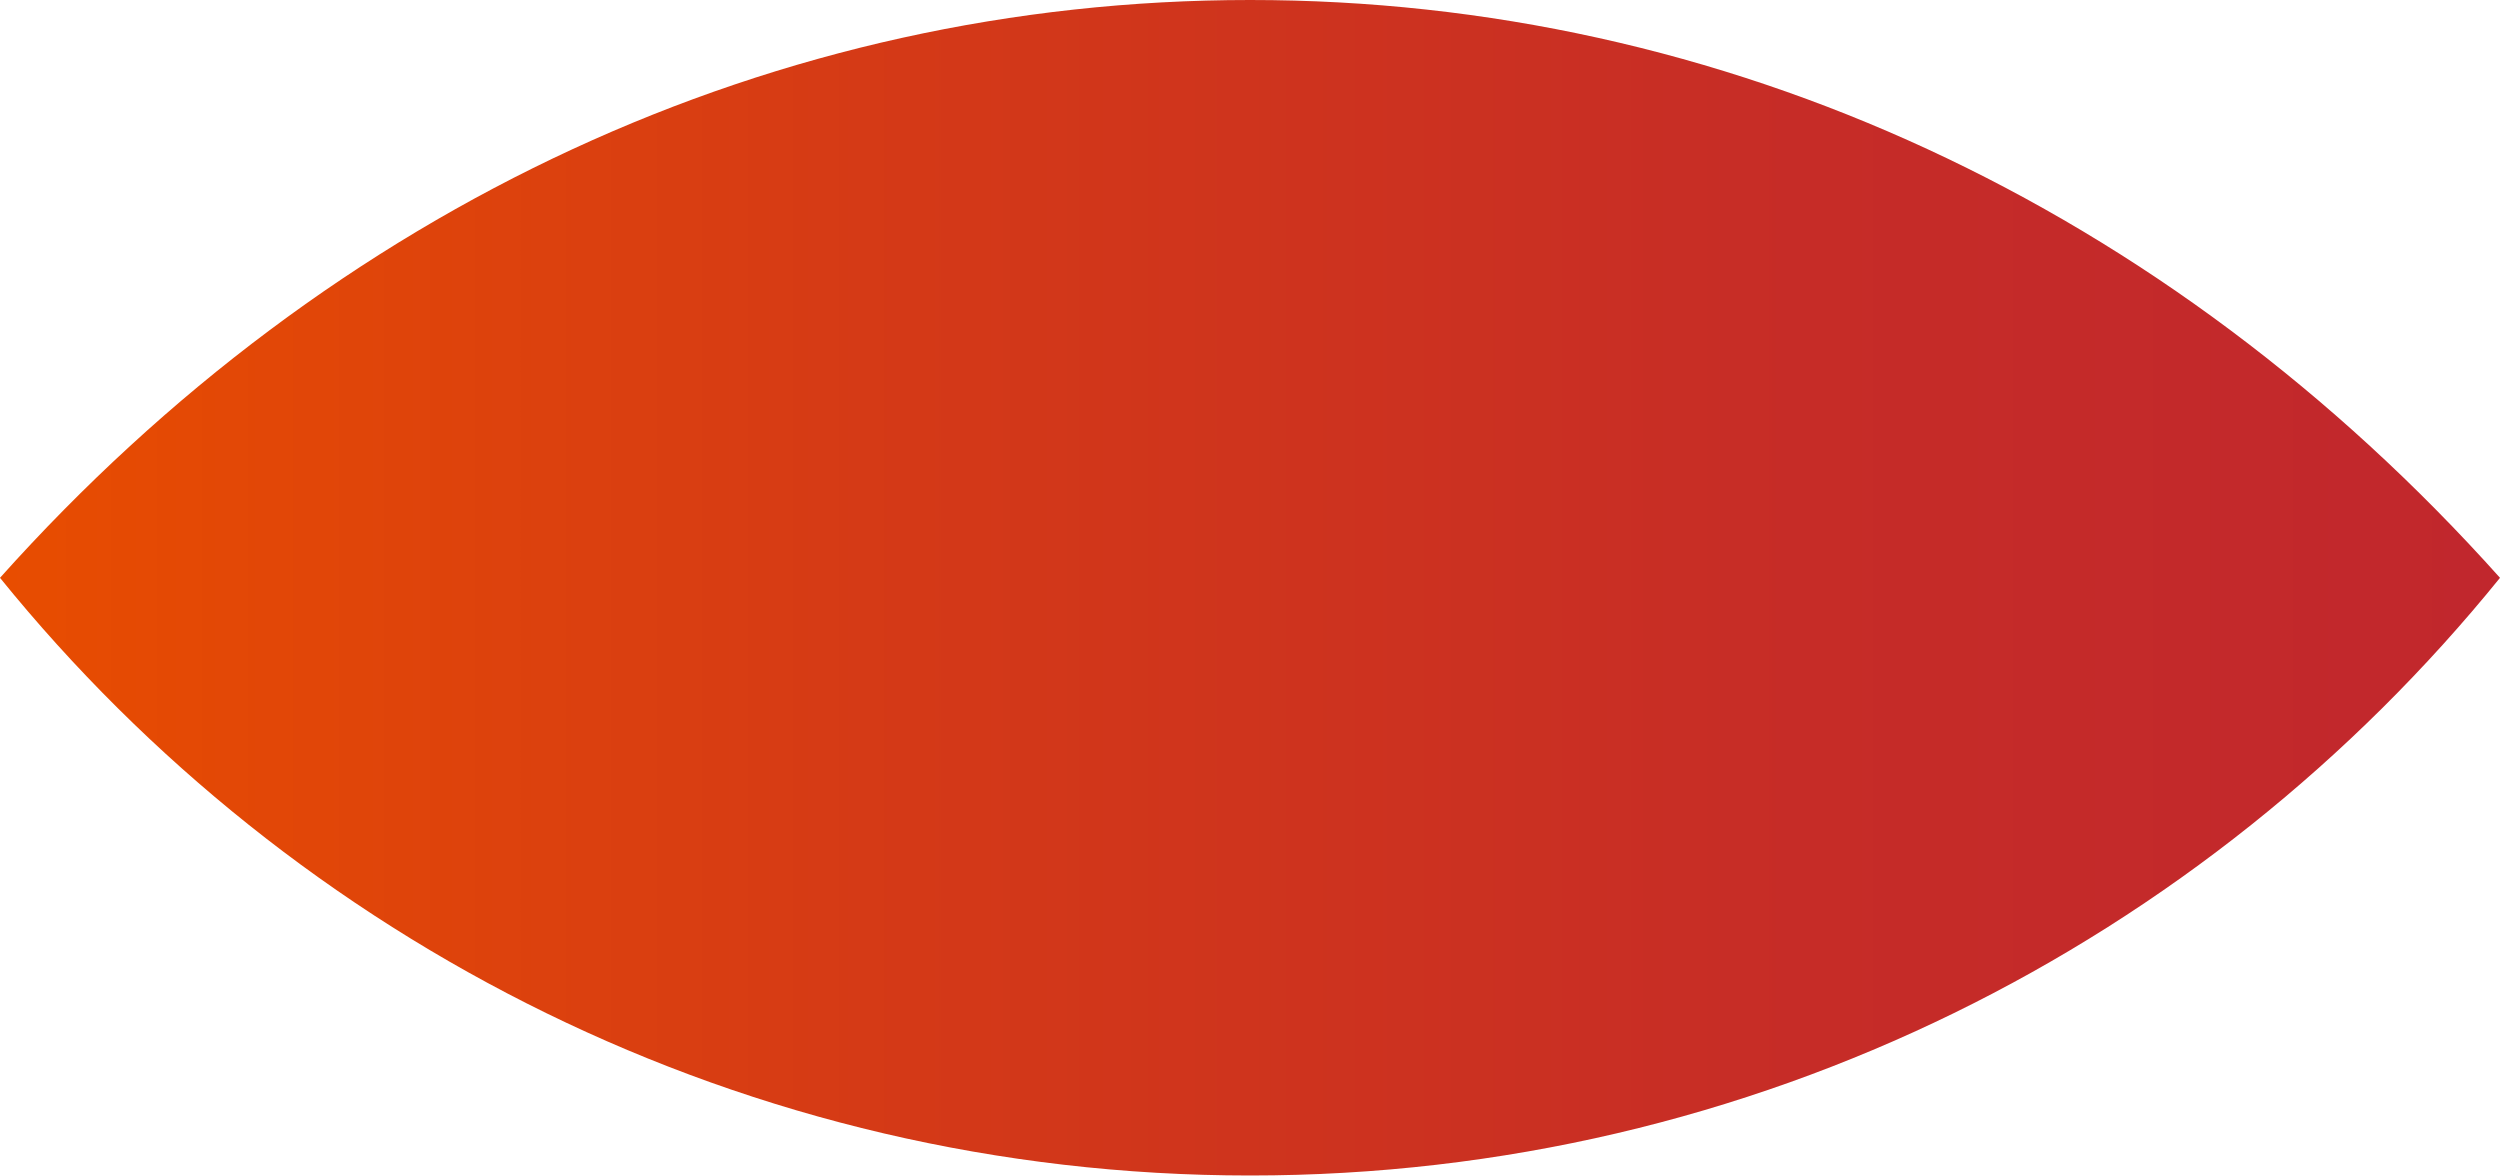
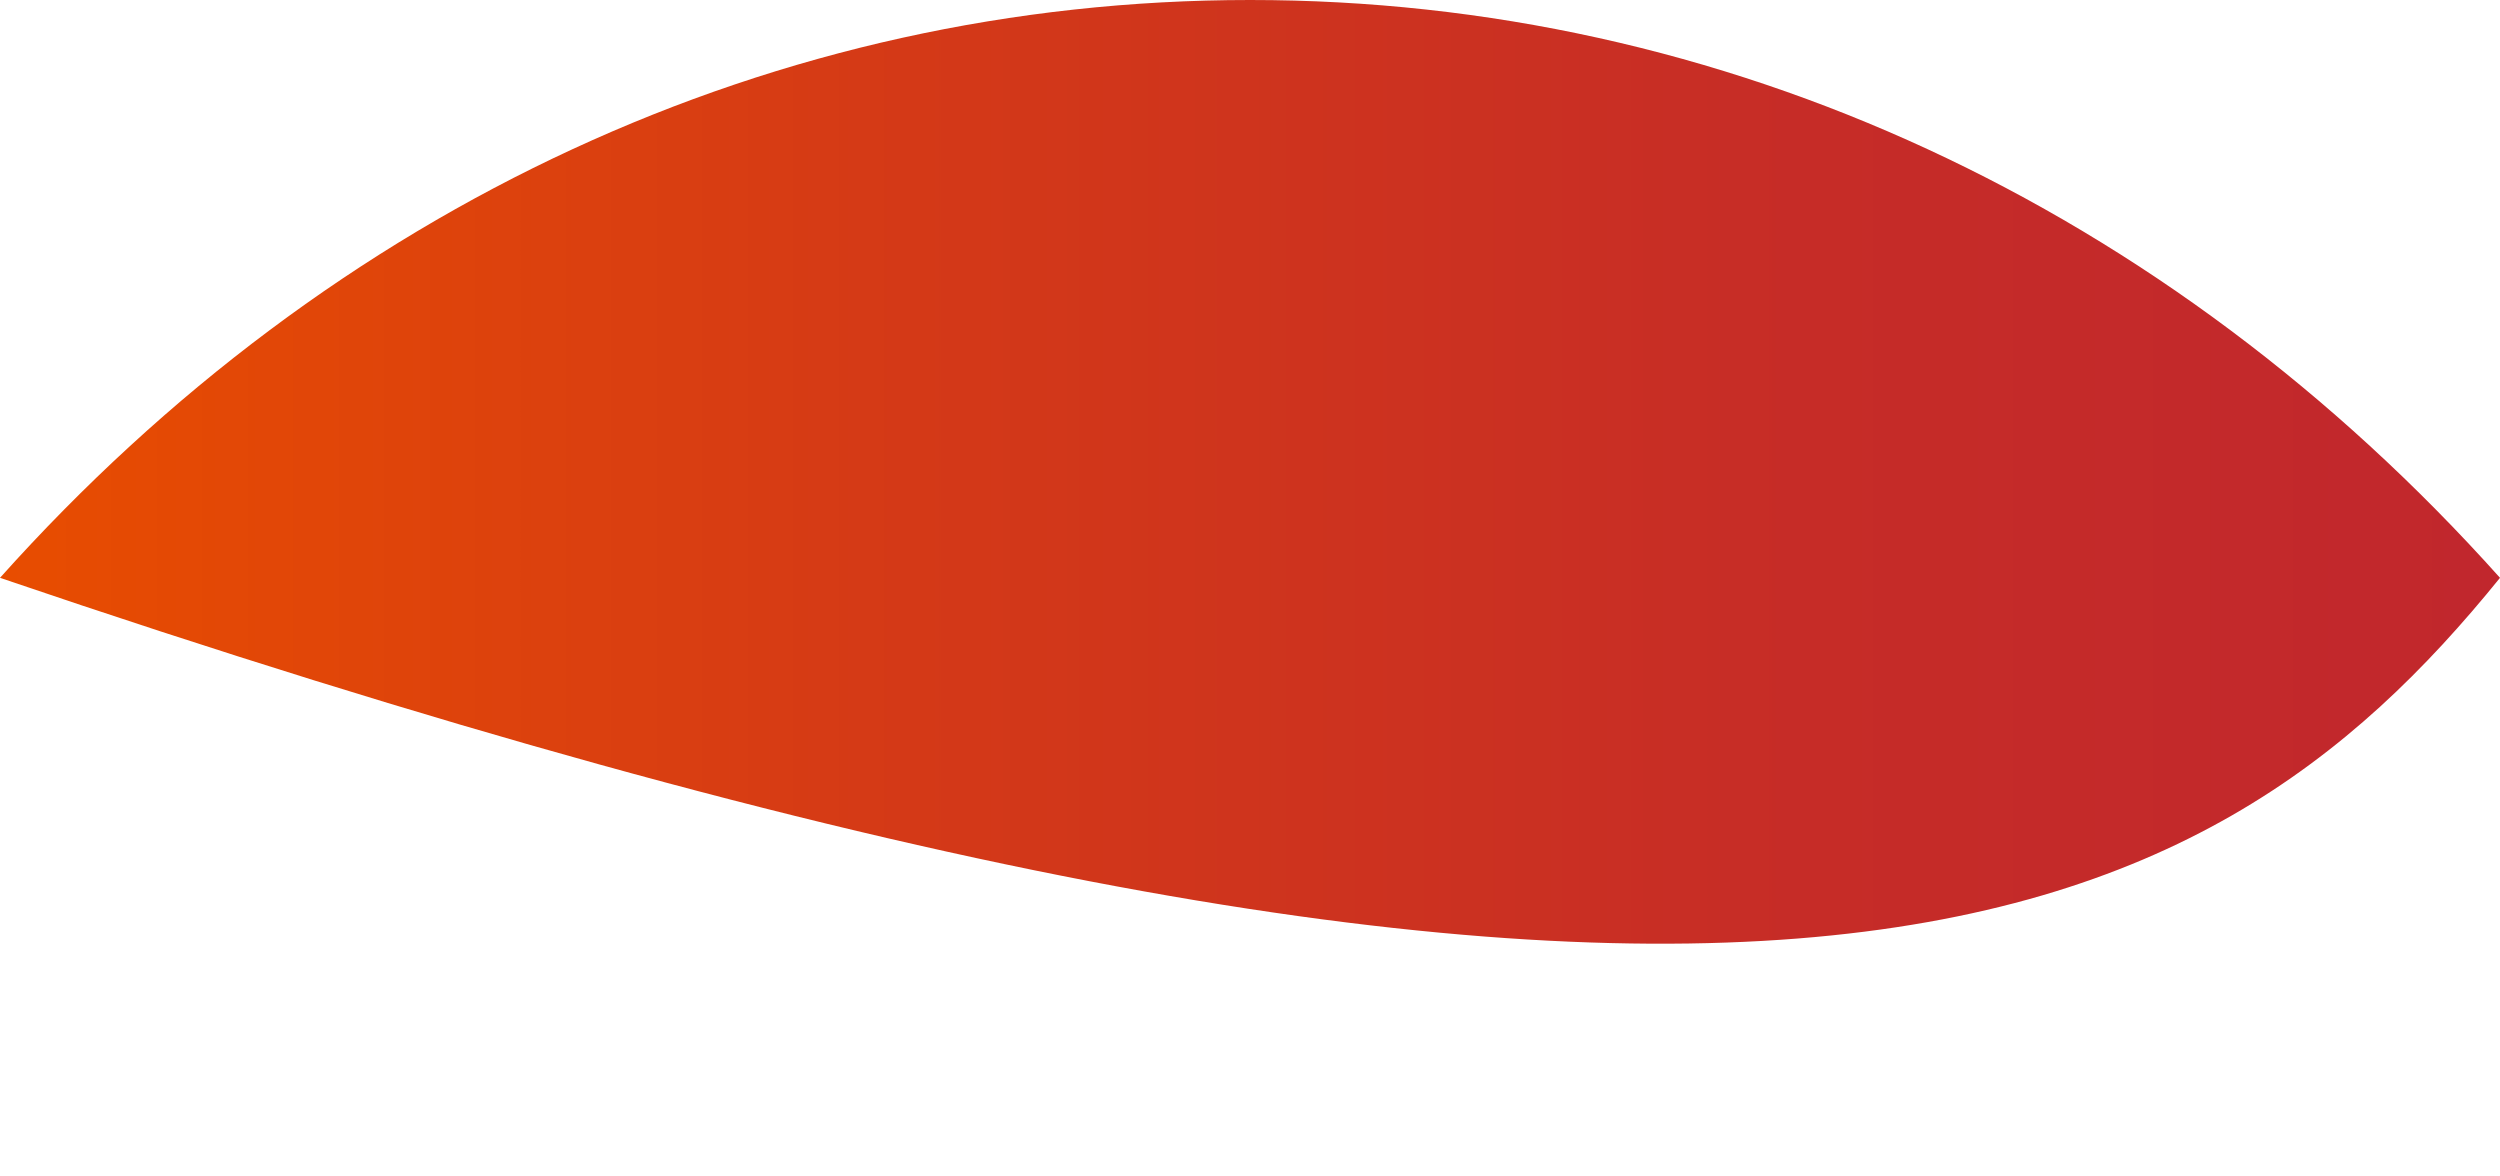
<svg xmlns="http://www.w3.org/2000/svg" fill="none" height="100%" overflow="visible" preserveAspectRatio="none" style="display: block;" viewBox="0 0 8.943 4.205" width="100%">
-   <path d="M4.472 0C2.778 0 1.193 0.734 0 2.067C1.055 3.37 2.668 4.205 4.472 4.205C6.276 4.205 7.888 3.37 8.943 2.067C7.75 0.734 6.166 0 4.472 0Z" fill="url(#paint0_linear_0_6234)" id="Vector" />
+   <path d="M4.472 0C2.778 0 1.193 0.734 0 2.067C6.276 4.205 7.888 3.37 8.943 2.067C7.75 0.734 6.166 0 4.472 0Z" fill="url(#paint0_linear_0_6234)" id="Vector" />
  <defs>
    <linearGradient gradientUnits="userSpaceOnUse" id="paint0_linear_0_6234" x1="0" x2="8.943" y1="2.103" y2="2.103">
      <stop stop-color="#E84D00" />
      <stop offset="0.363" stop-color="#D43917" />
      <stop offset="0.721" stop-color="#C62C27" />
      <stop offset="1" stop-color="#C1272D" />
    </linearGradient>
  </defs>
</svg>